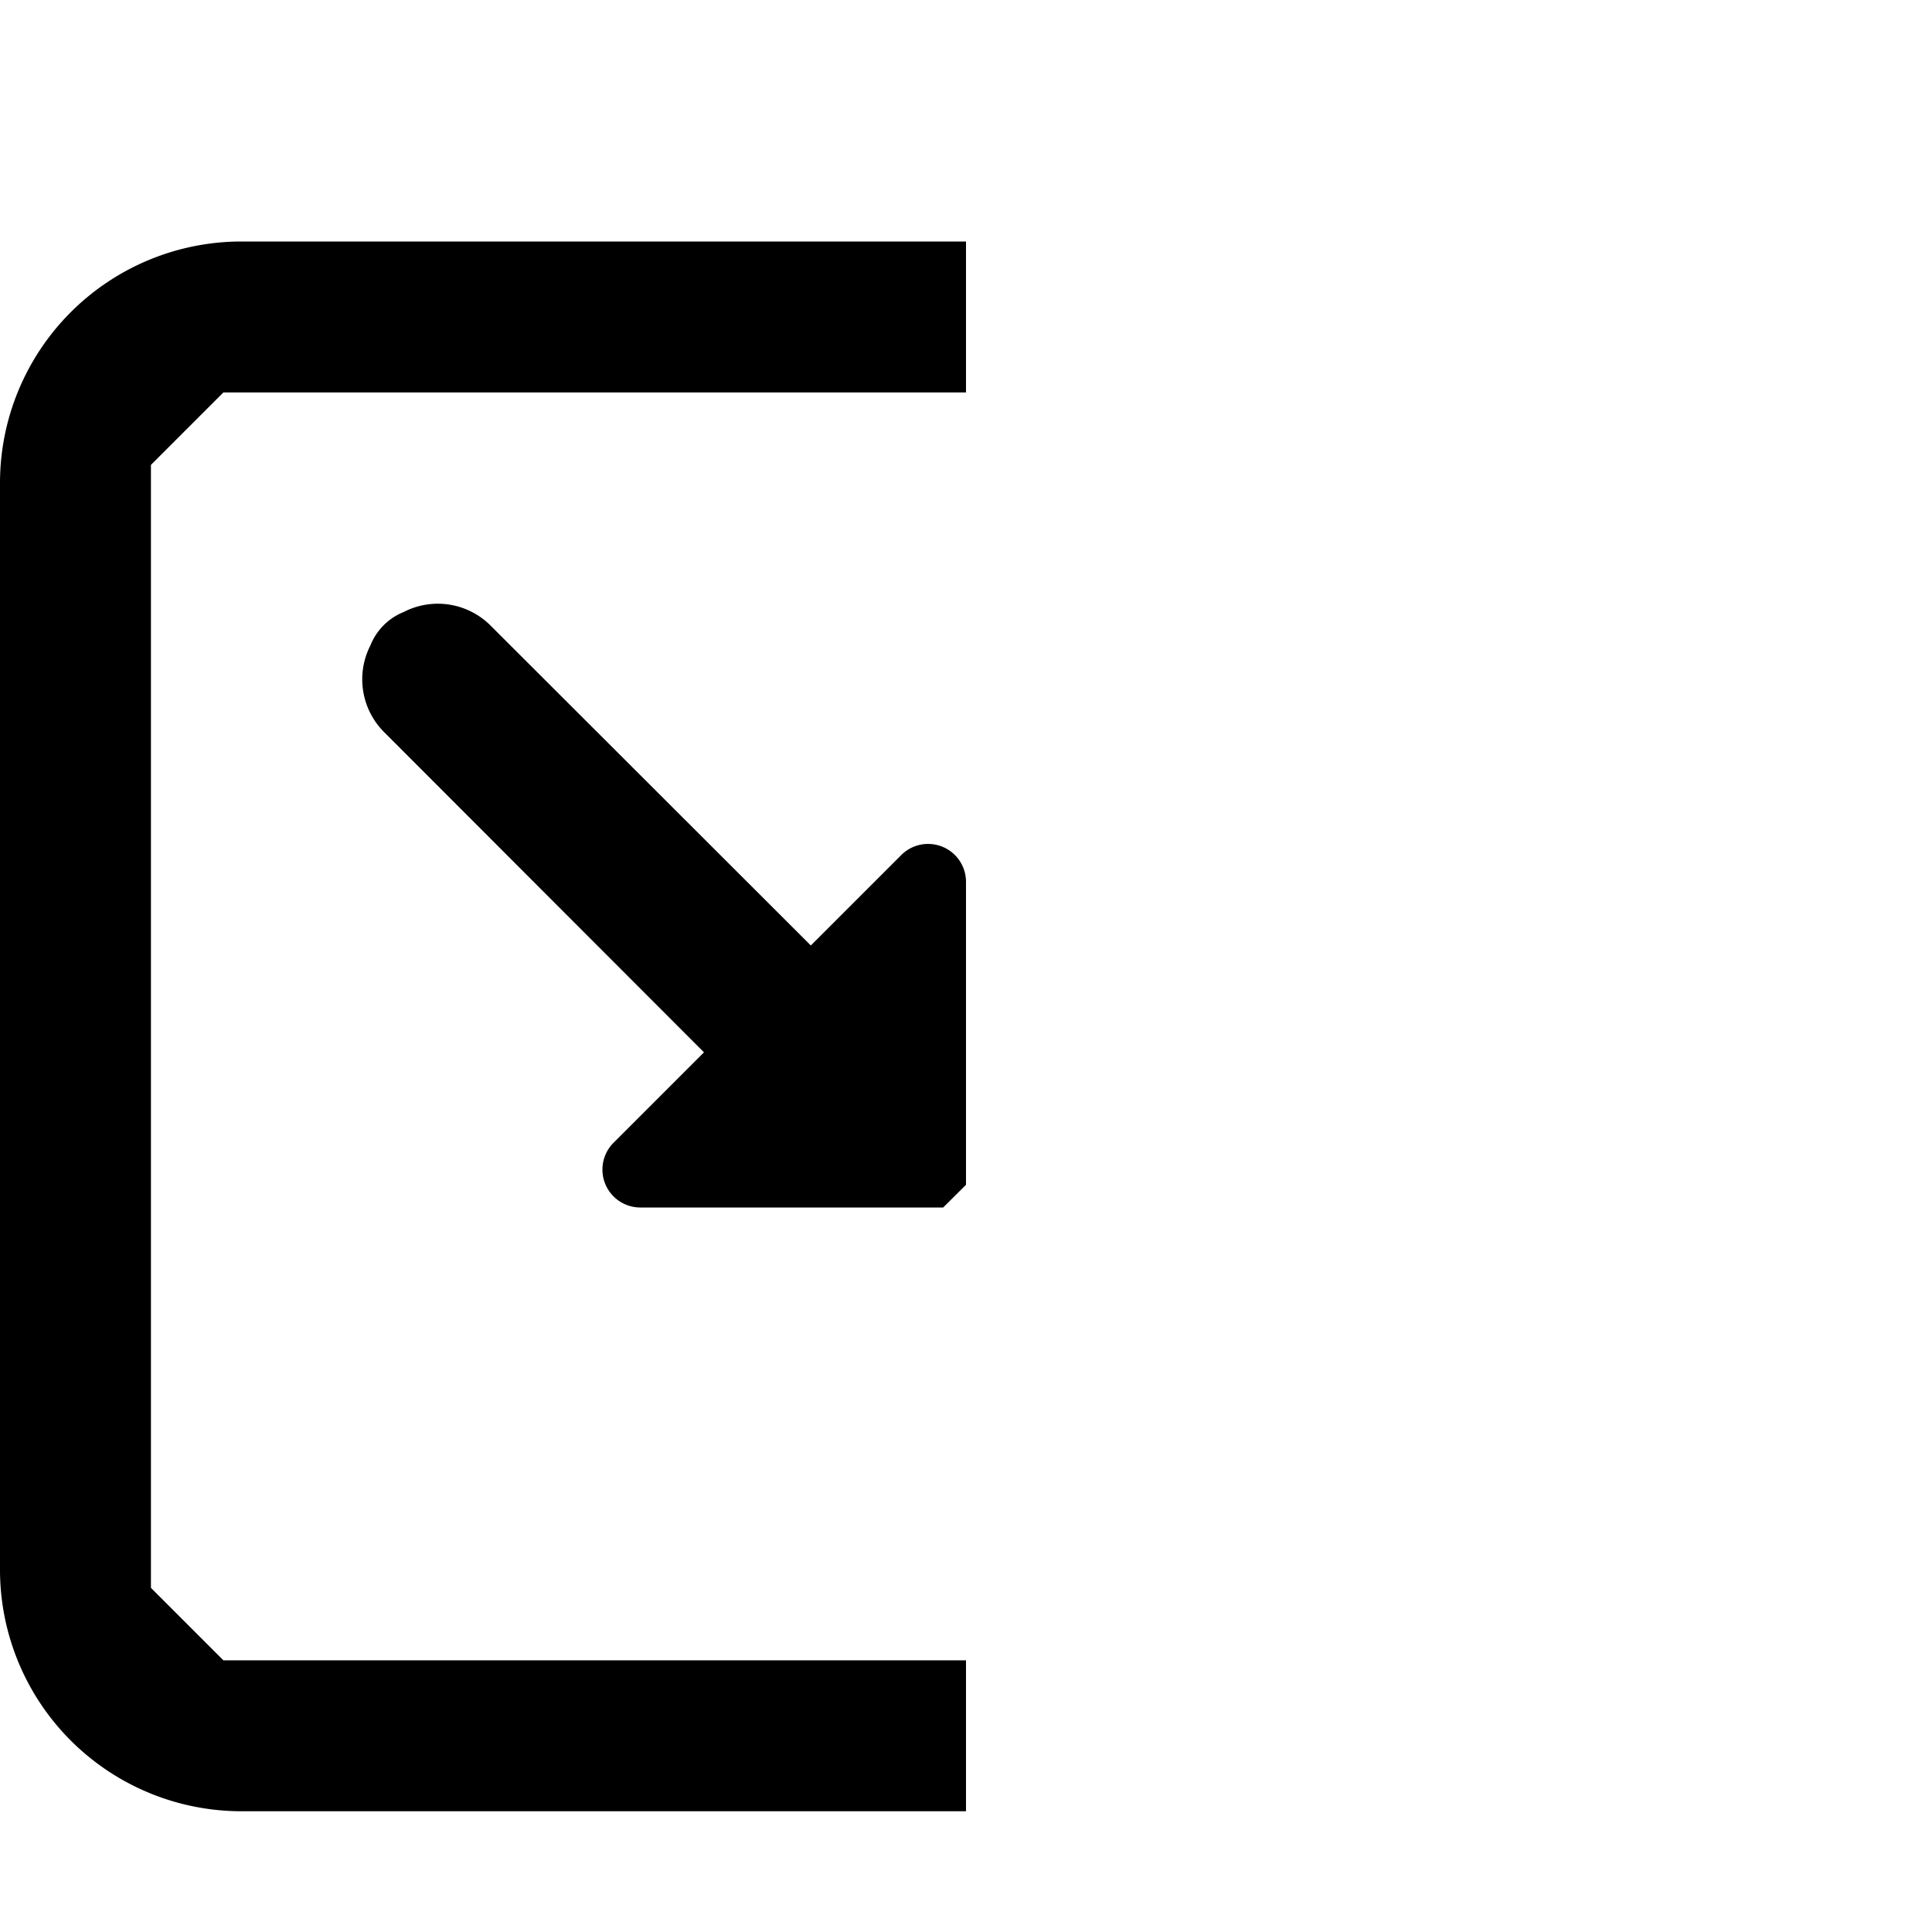
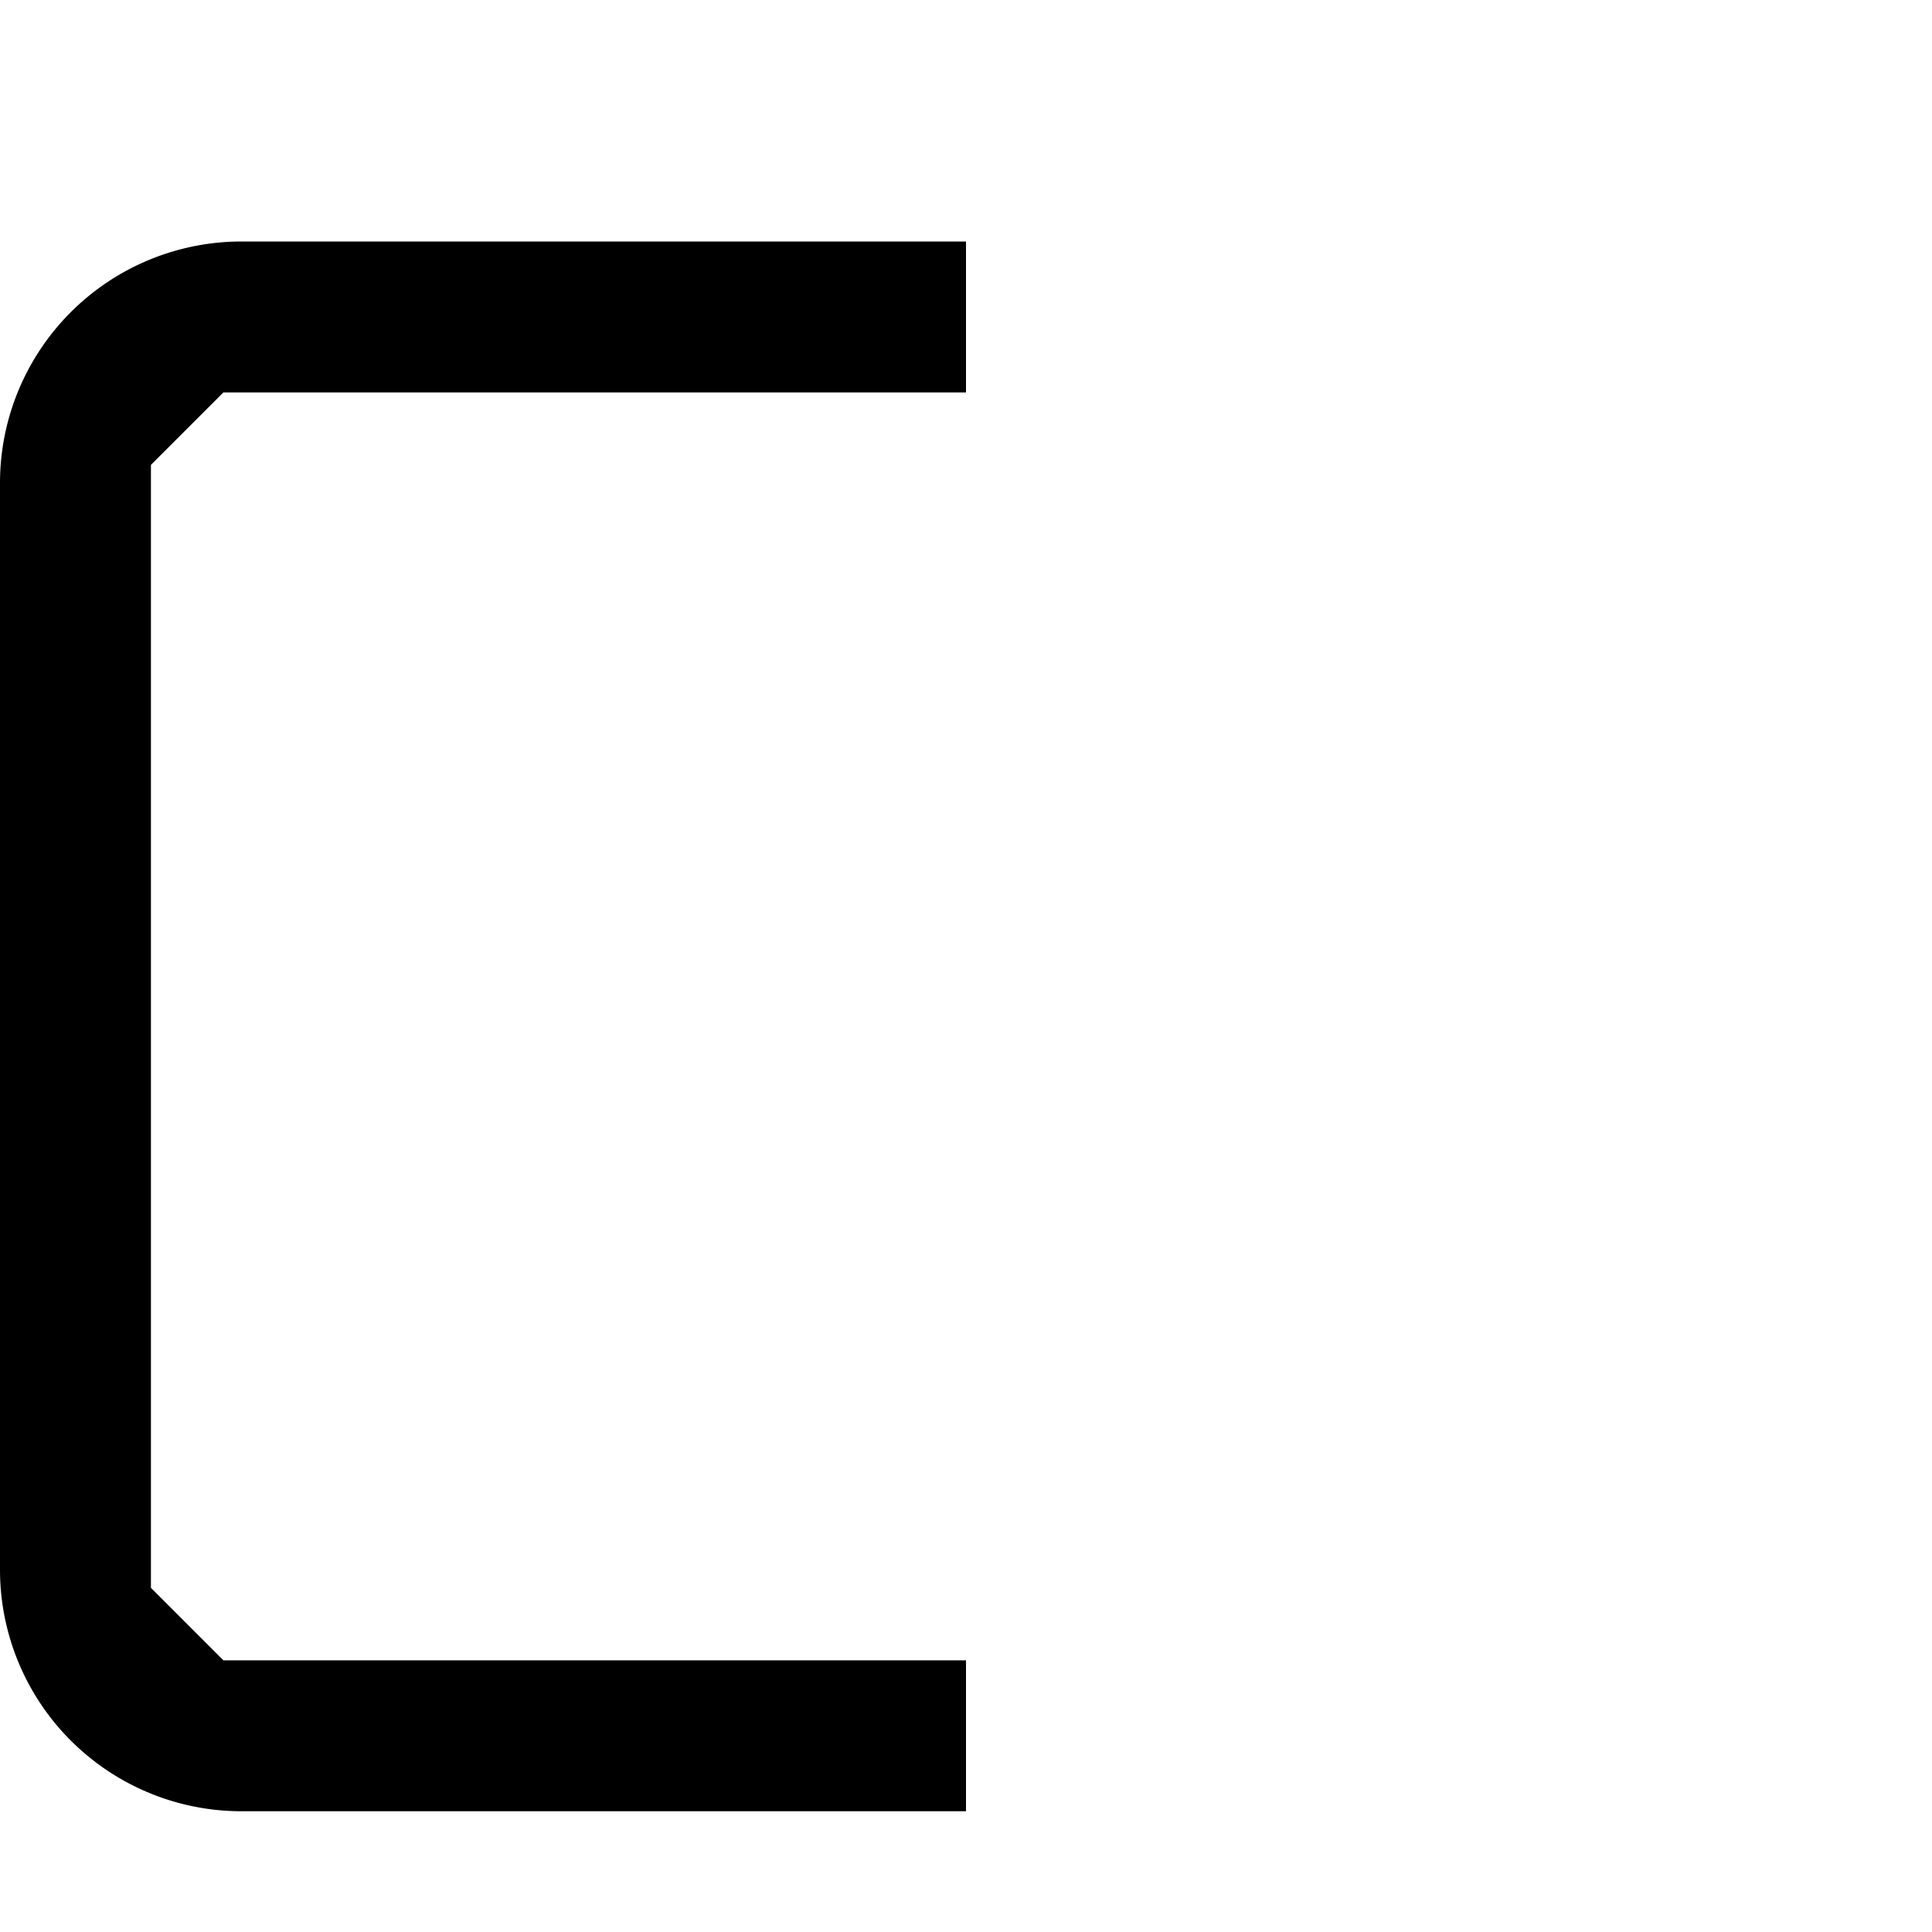
<svg xmlns="http://www.w3.org/2000/svg" width="16" height="16" viewBox="0 0 16 16">
-   <path d="M 8 7.303 A 0.314 0.314 0 0 0 7.465 7.08 L 6.715 7.83 L 4.062 5.18 A 0.618 0.618 0 0 0 3.645 5 A 0.618 0.618 0 0 0 3.344 5.068 A 0.496 0.496 0 0 0 3.068 5.344 A 0.618 0.618 0 0 0 3.18 6.062 L 5.83 8.715 L 5.08 9.465 A 0.314 0.314 0 0 0 5.303 10 L 7.811 10 L 8 9.812 L 8 7.303 z" />
  <path d="M 8 2 L 2 2 A 2 2 0 0 0 0 4 L 0 13 A 2 2 0 0 0 2 15 L 8 15 L 8 13.75 L 1.85 13.75 L 1.25 13.15 L 1.25 3.85 L 1.85 3.25 L 8 3.25 L 8 2 z" />
</svg>